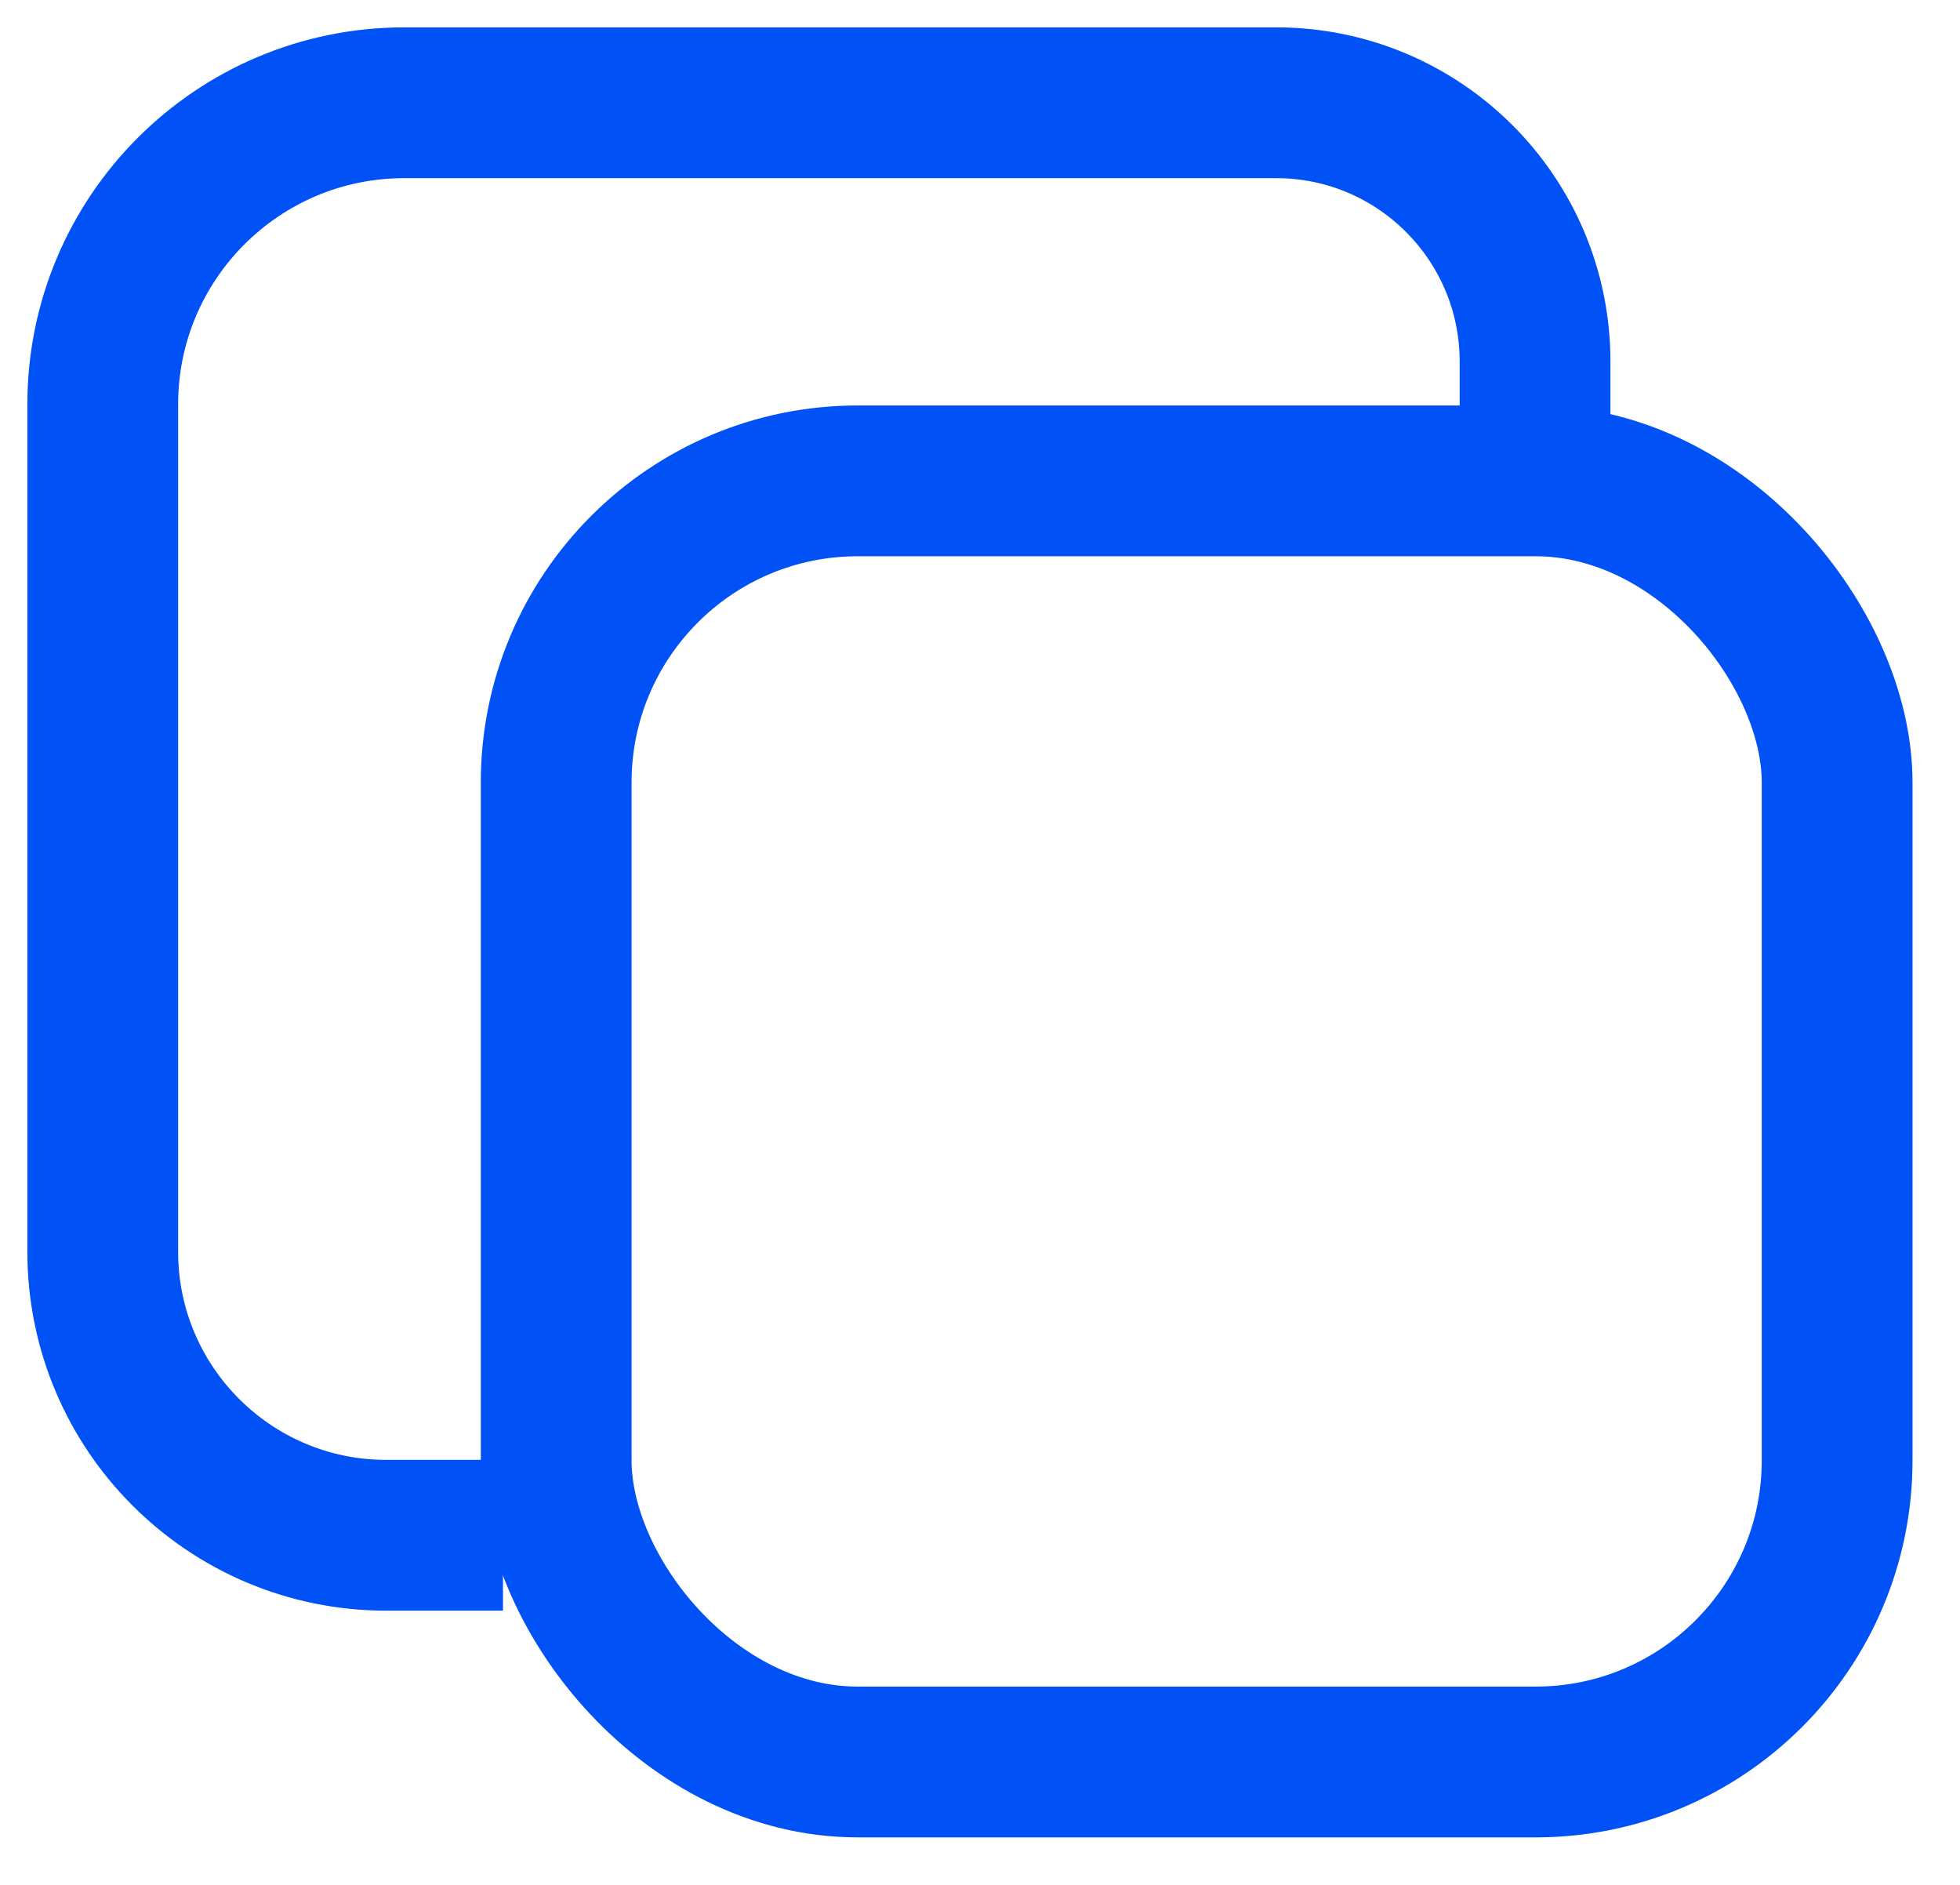
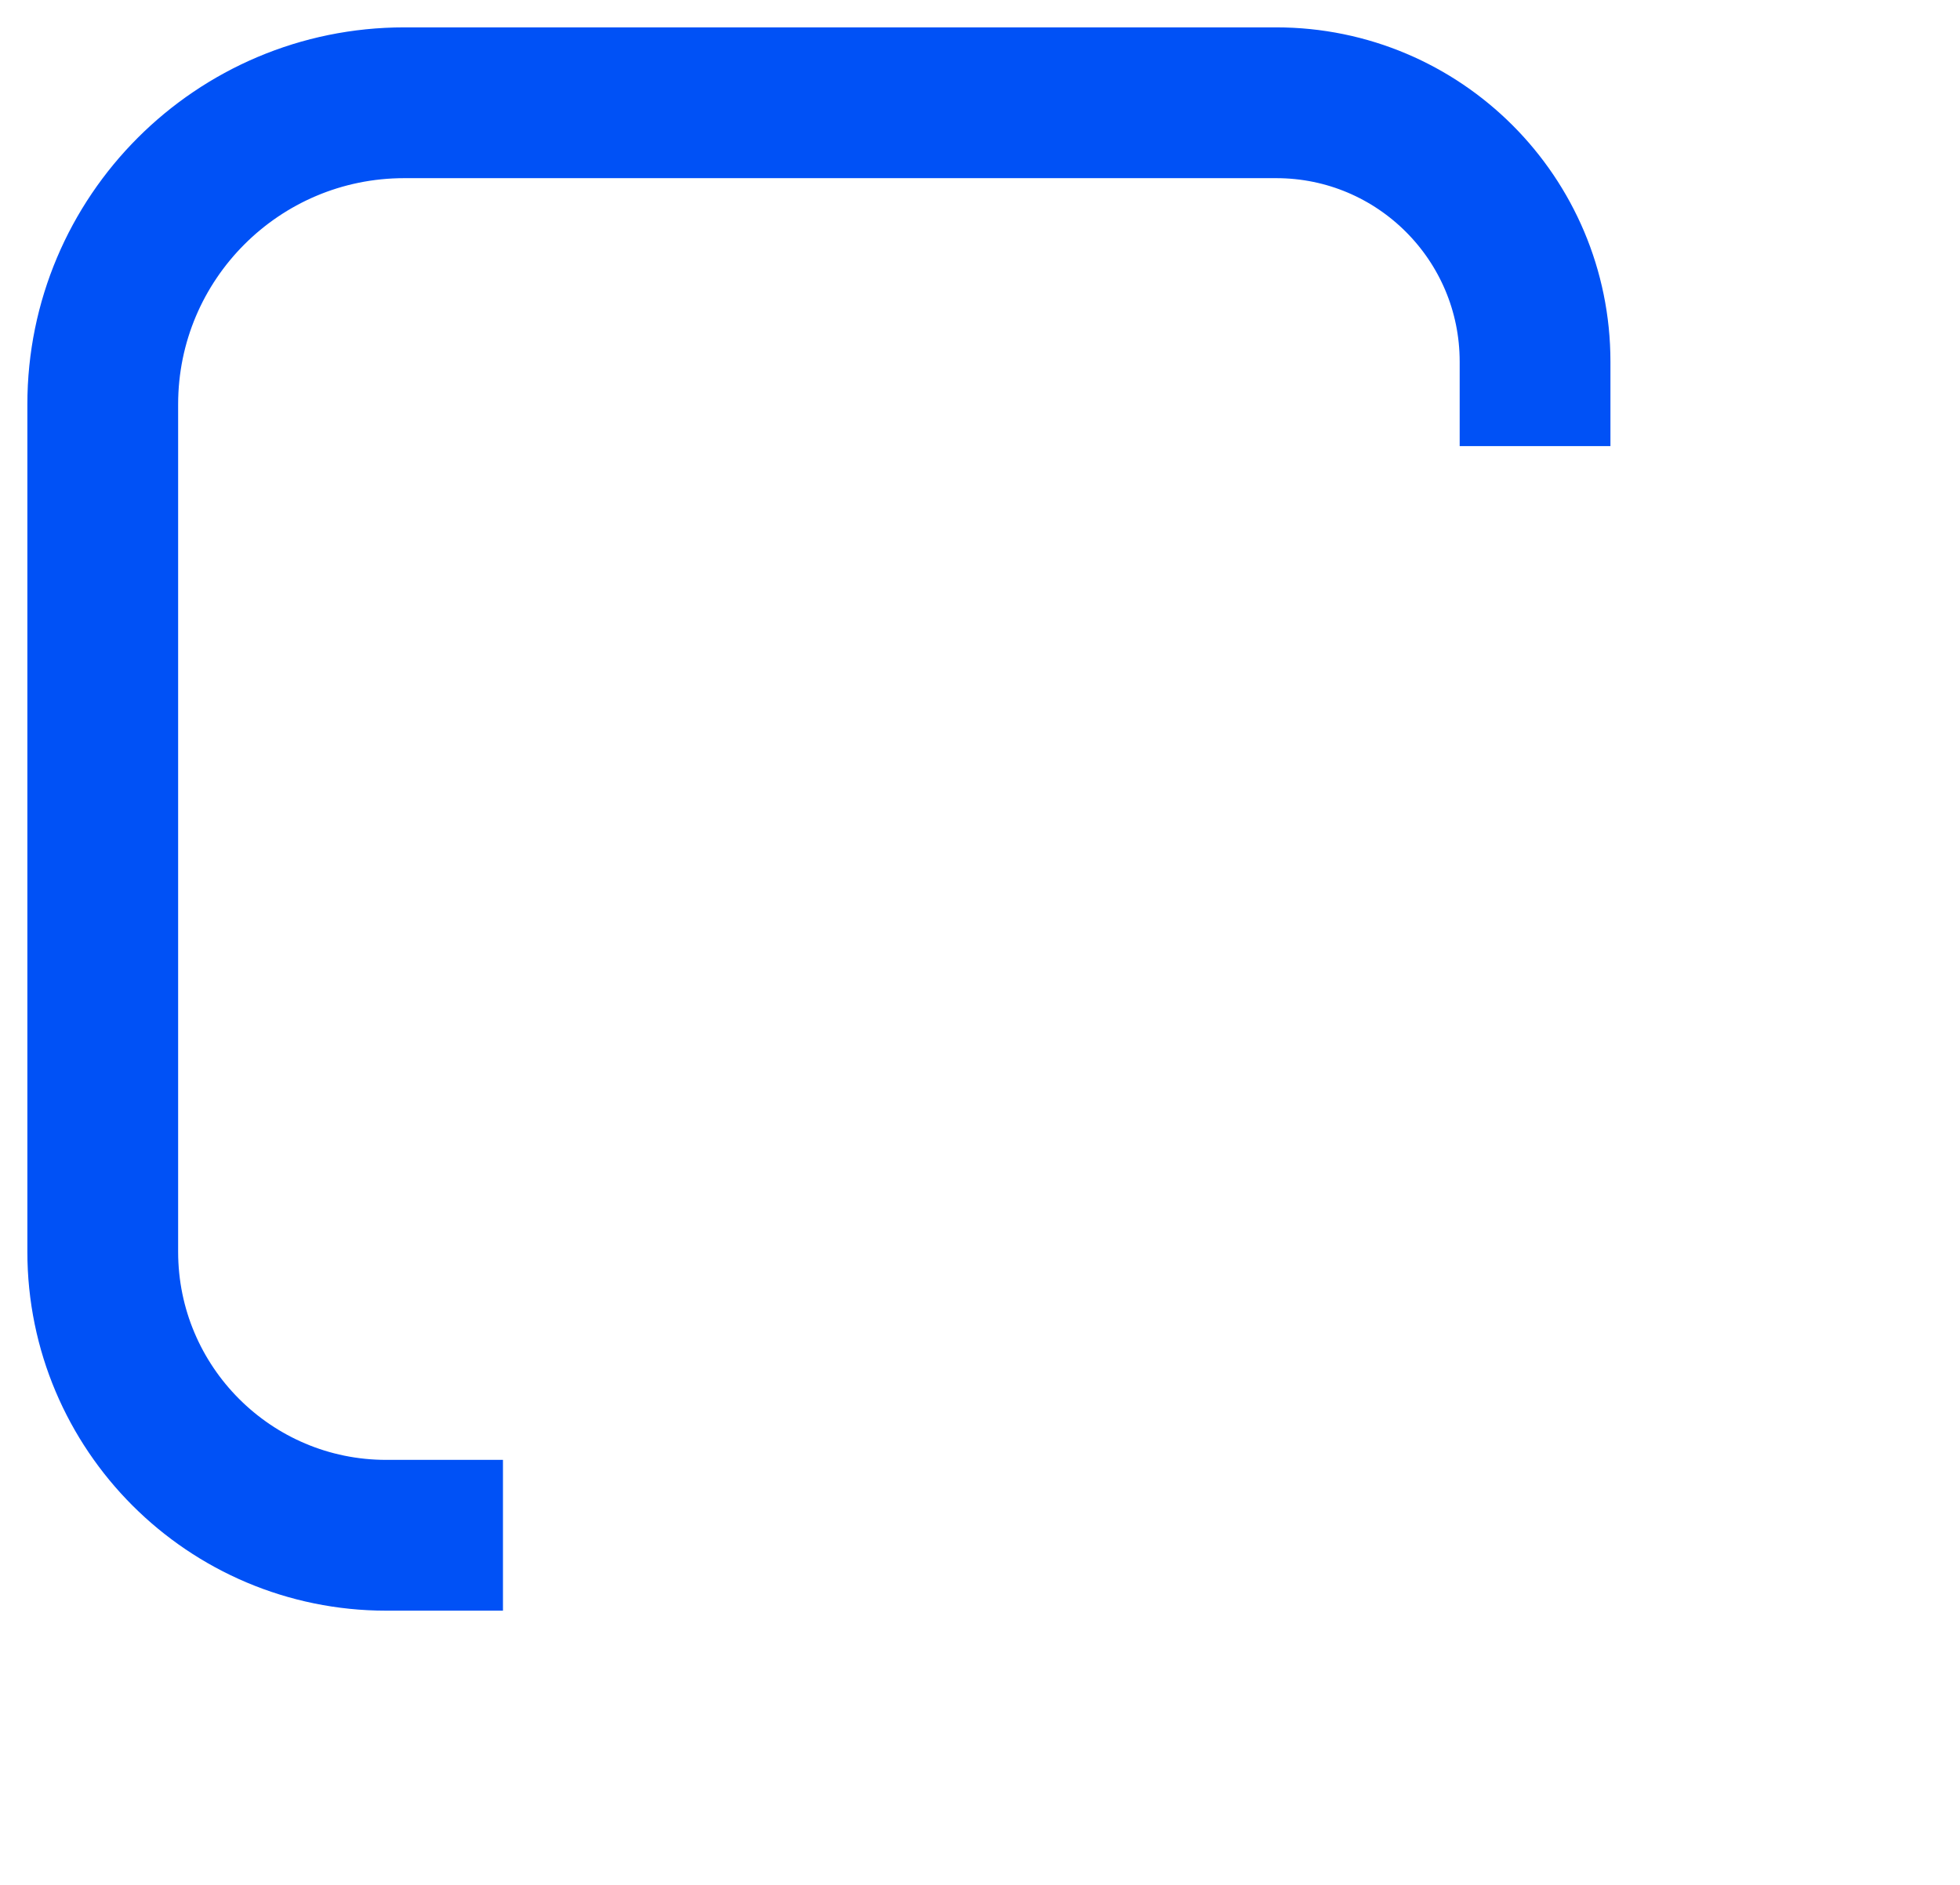
<svg xmlns="http://www.w3.org/2000/svg" width="26px" height="25px" viewBox="0 0 26 25" version="1.1">
  <title>Group 2</title>
  <g id="Donate" stroke="none" stroke-width="1" fill="none" fill-rule="evenodd">
    <g transform="translate(-448, -1578)" id="Group-2" stroke="#0051F6" stroke-width="2">
      <g transform="translate(449.363, 1579.363)">
-         <rect id="Rectangle" x="6.015" y="5.015" width="16.992" height="16.992" rx="4" />
        <path d="M19,4.554 L19,3.434 C19,1.537 17.463,-5.63993297e-14 15.566,-5.59552404e-14 L4,-5.68434189e-14 C1.791,-5.63993297e-14 0,1.791 0,4 L0,15.239 C4.4408921e-16,17.316 1.684,19 3.761,19 L3.761,19 L3.761,19 L5.309,19" id="Path-3" />
      </g>
    </g>
  </g>
</svg>